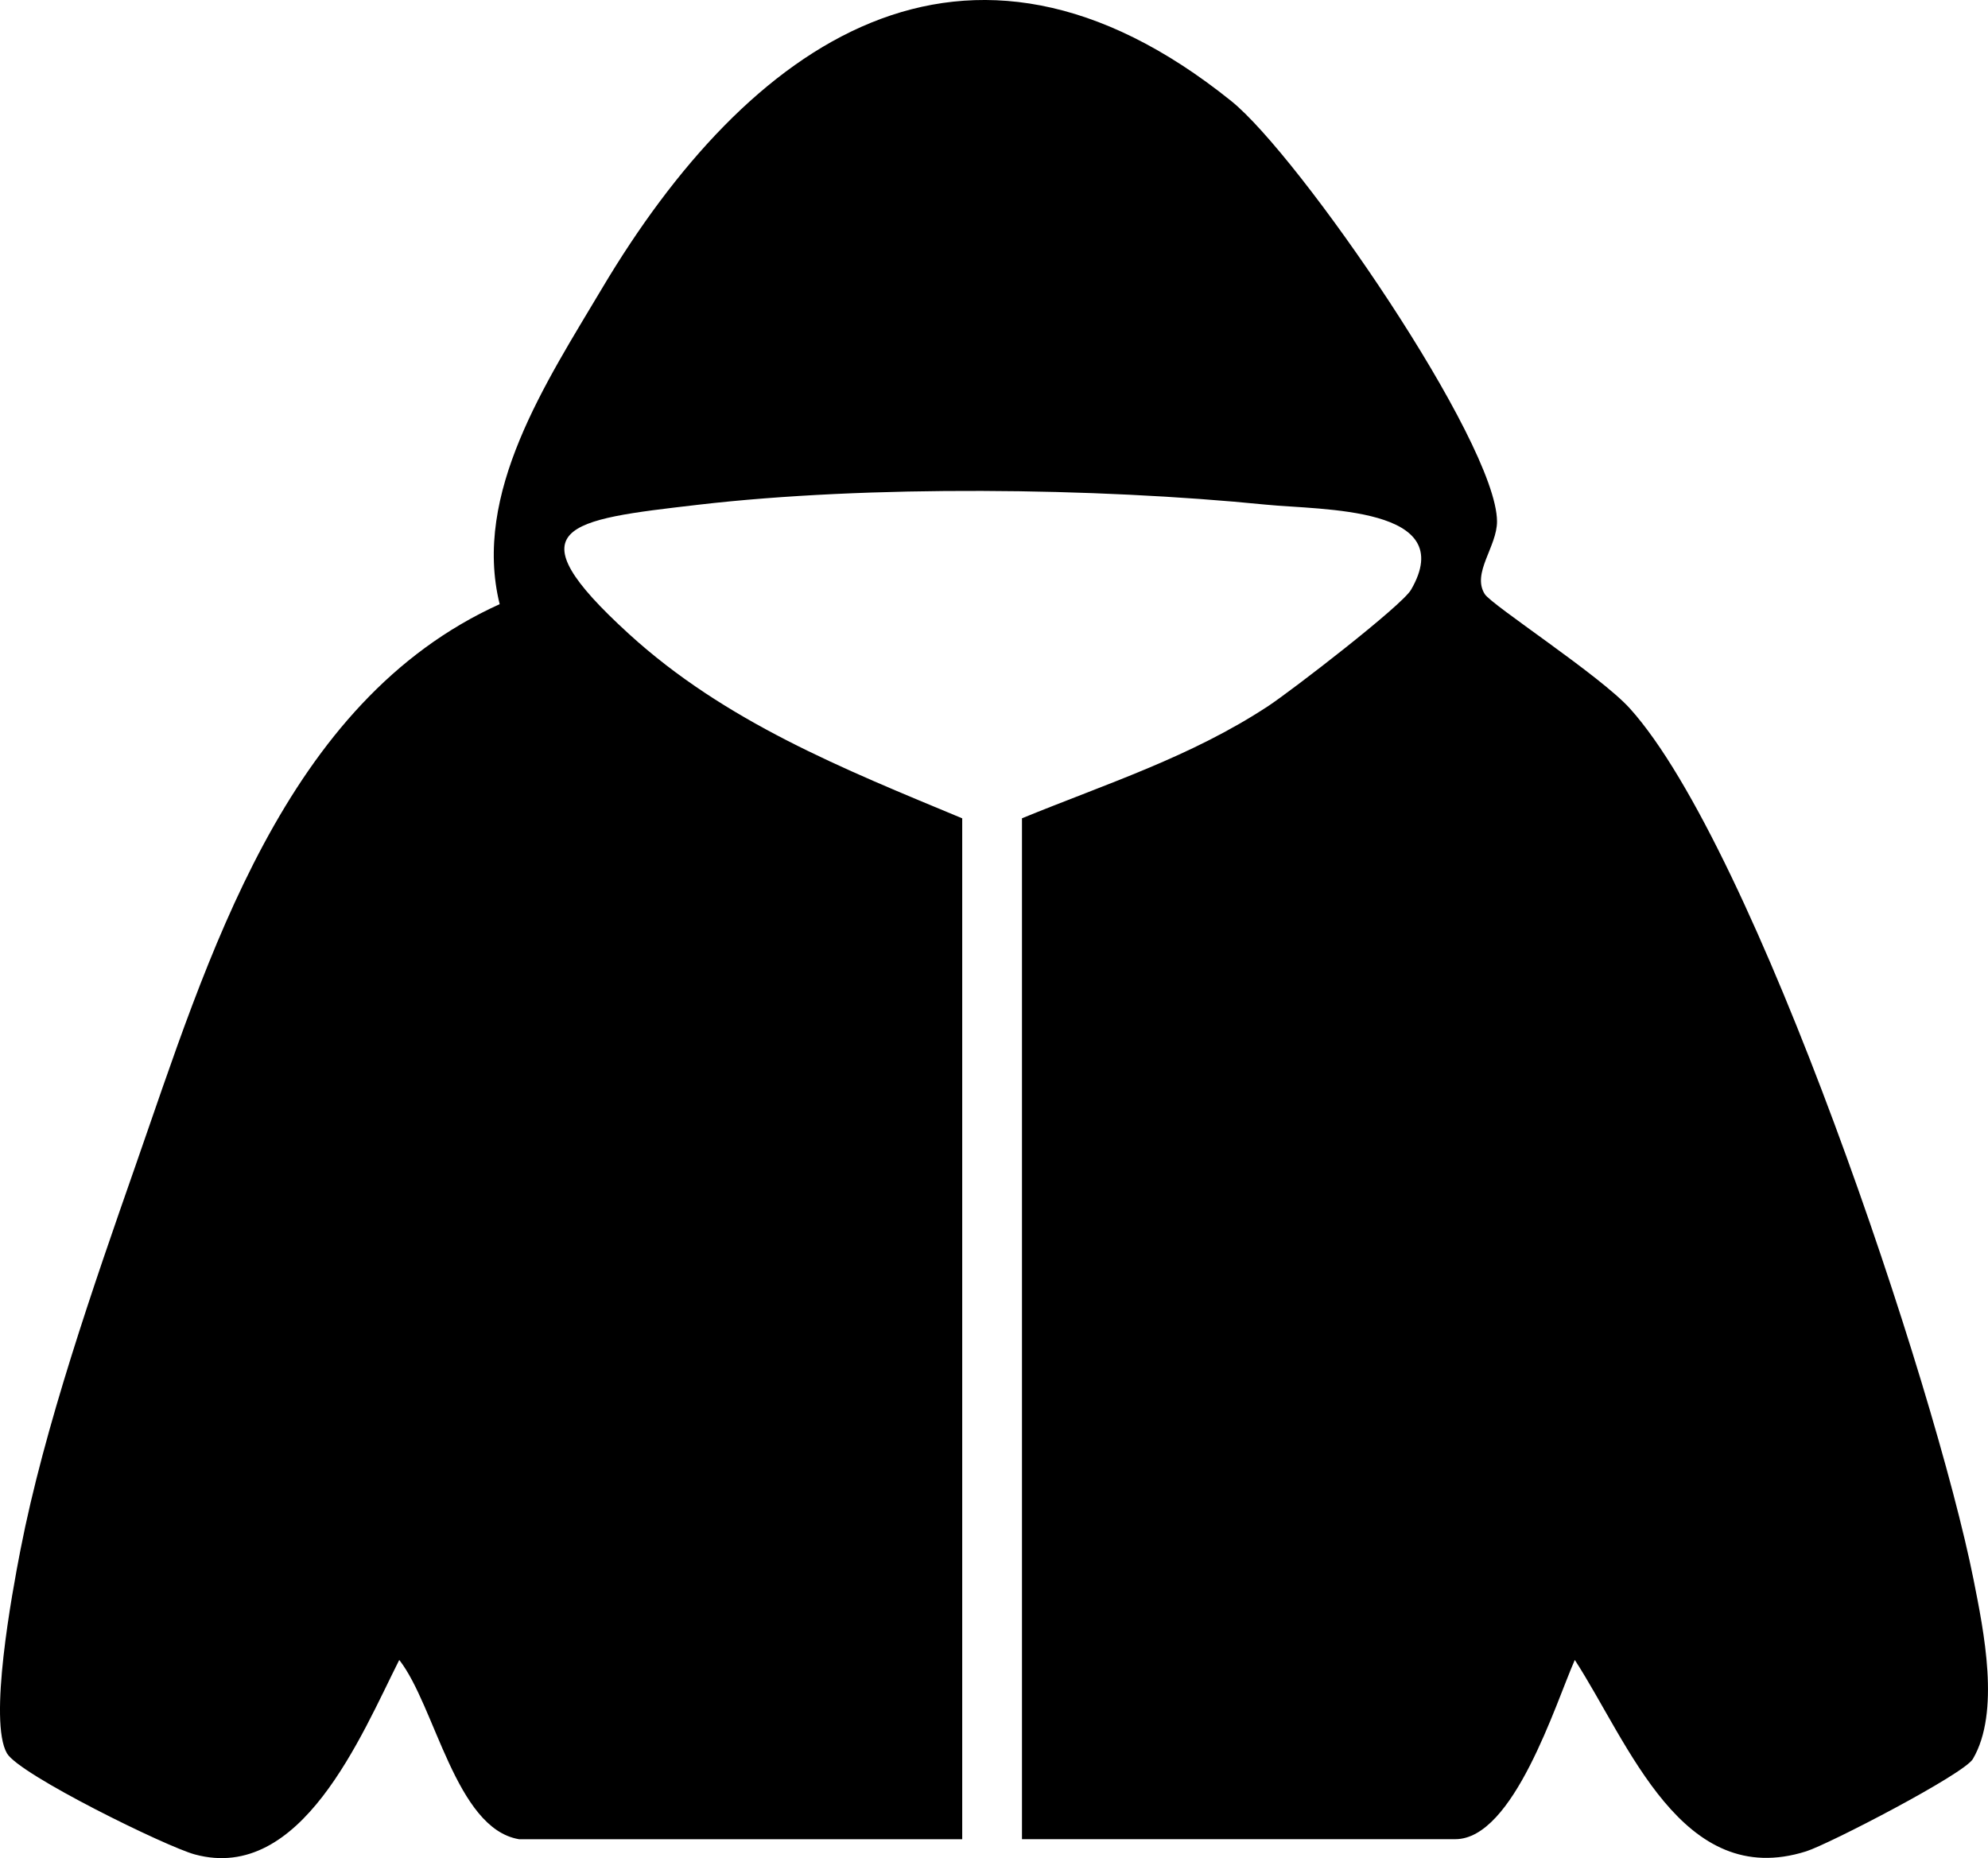
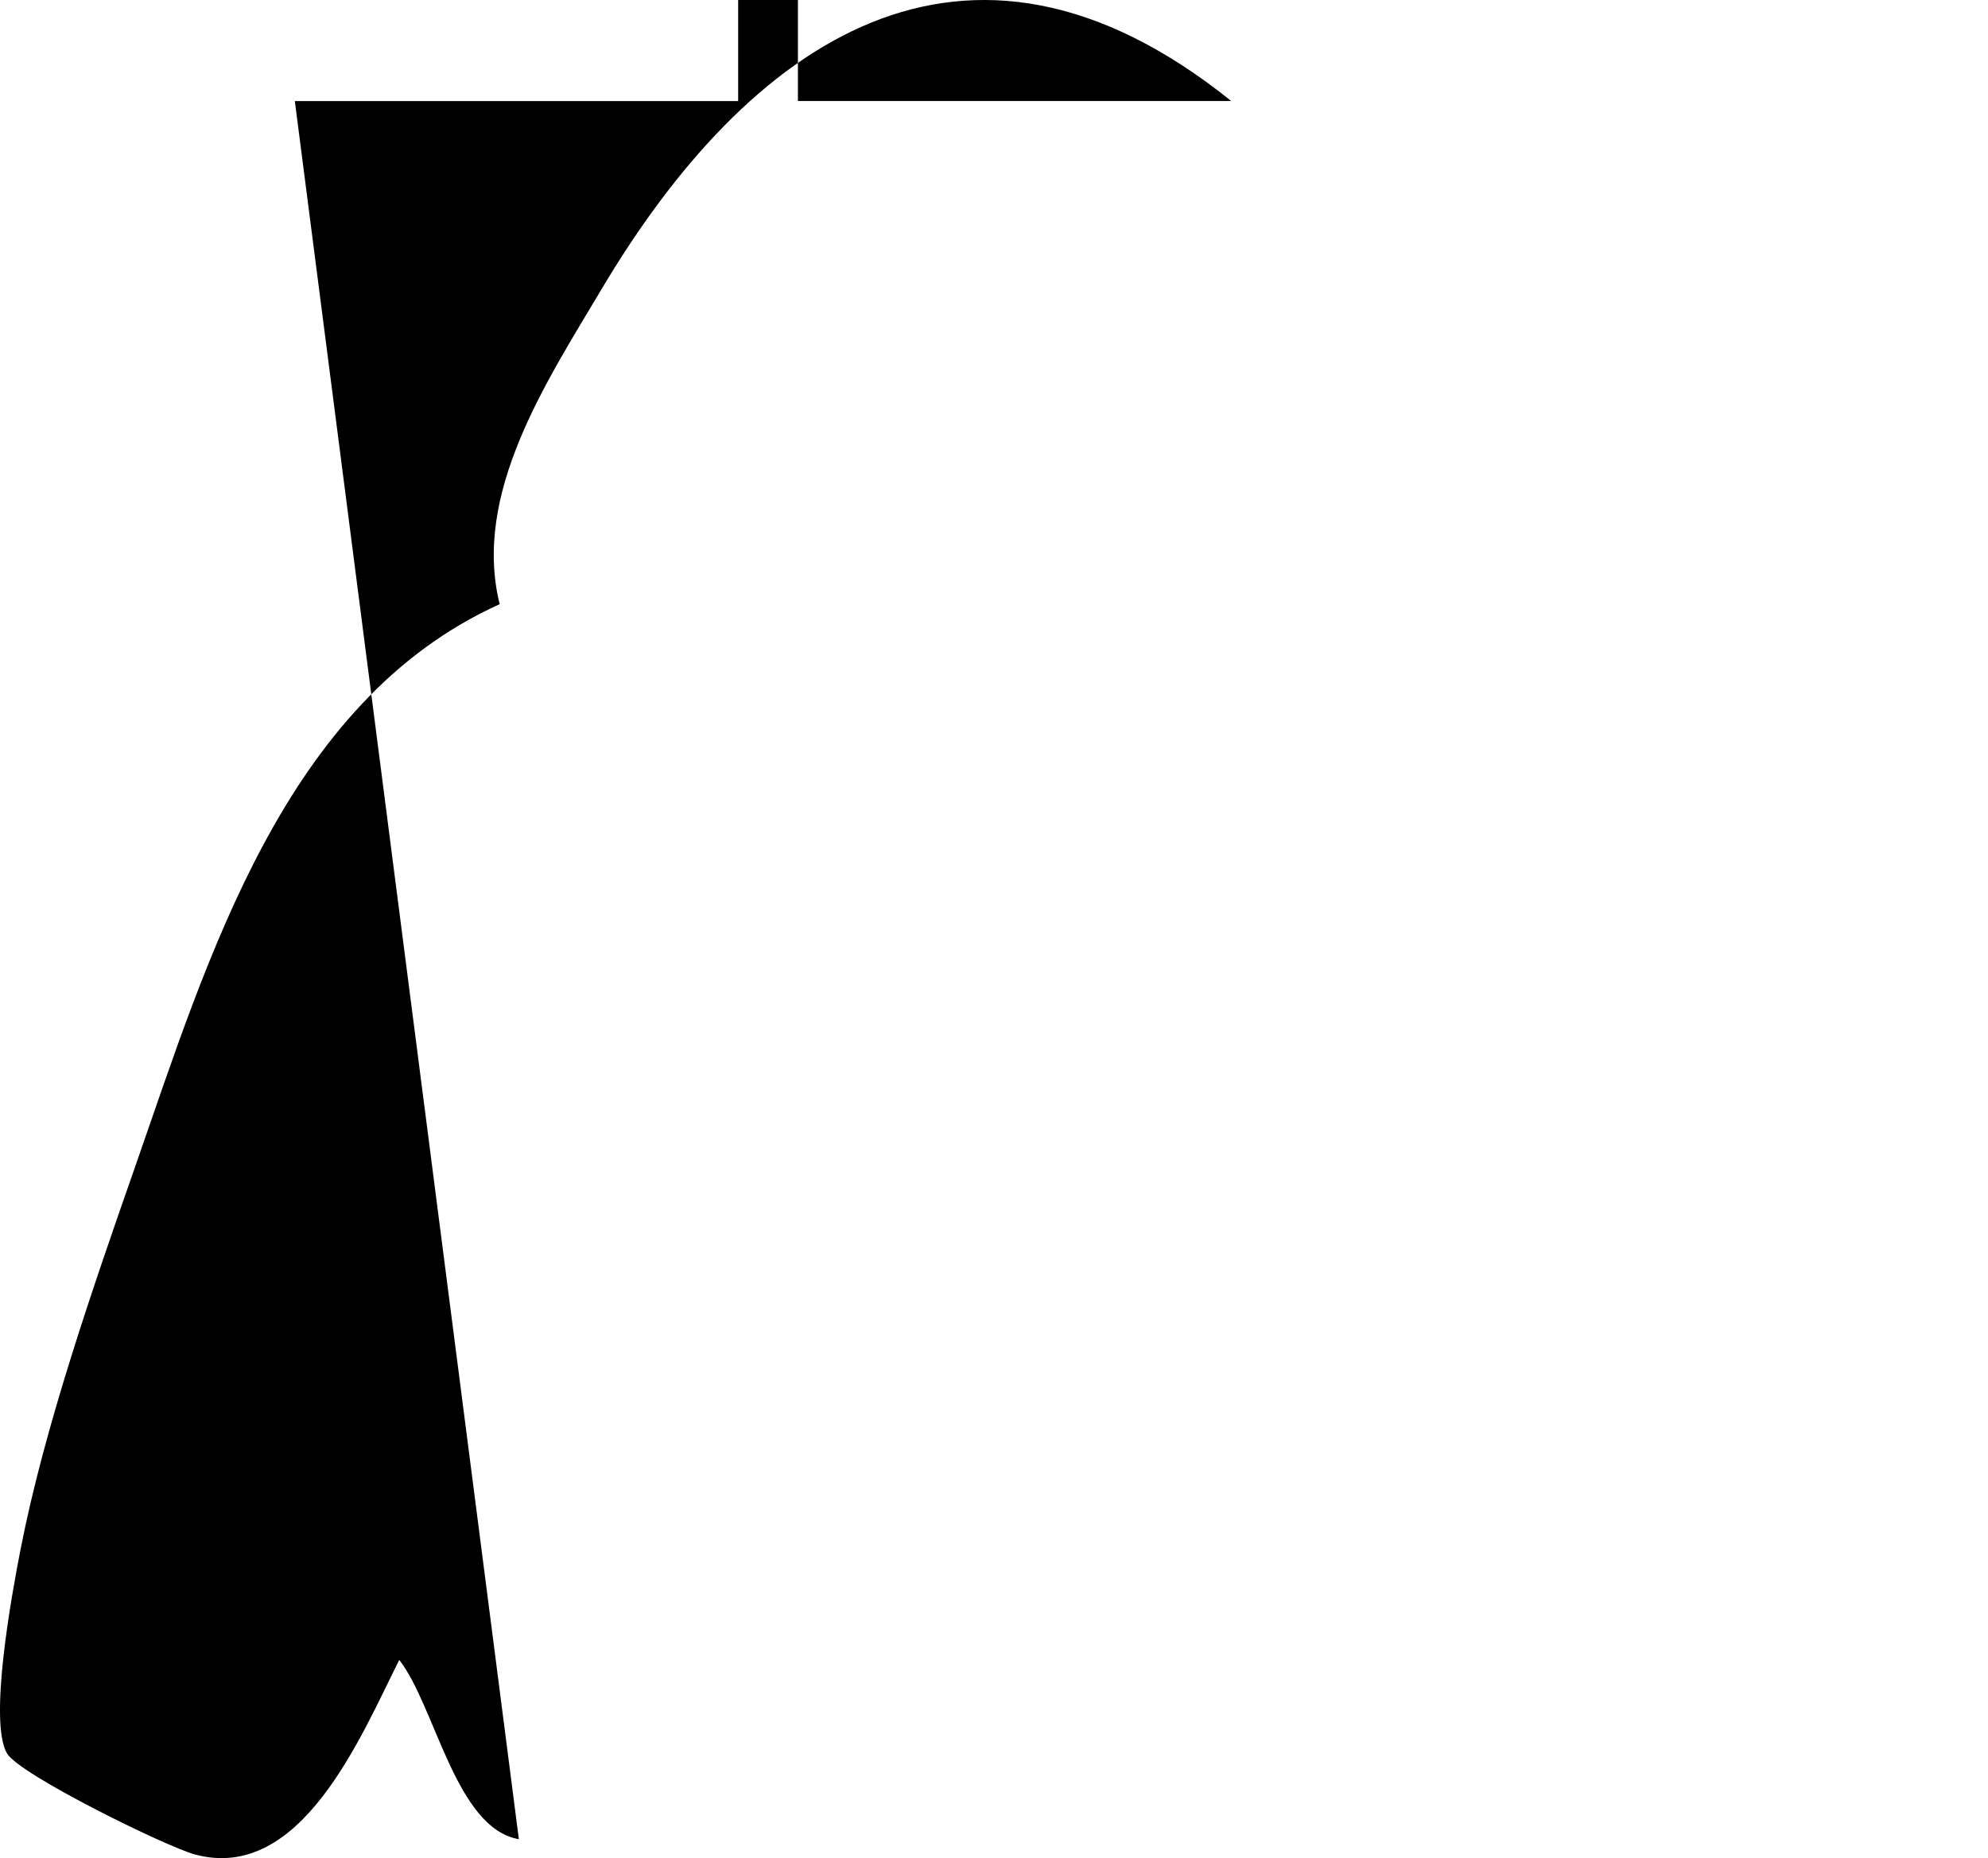
<svg xmlns="http://www.w3.org/2000/svg" viewBox="0 0 496.33 464" data-name="Layer 2" id="Layer_2">
  <g data-name="Layer 1" id="Layer_1-2">
    <g data-name="31iwhj" id="_31iwhj">
-       <path d="M129.54,459.27c-15.77-2.68-20.88-33.28-29.86-44.76-9.52,18.9-24.46,55.77-51.04,48.57-7.1-1.92-43.81-19.93-46.9-25.24-4.64-7.98,1.22-39.8,3.36-50.78,5.97-30.71,18.25-65.99,28.64-95.72,18.13-51.88,37.12-116.1,91.01-140.47-6.85-27.69,11.66-55.48,25.51-78.78C186.61,10.95,240.8-28.3,307.4,25.23c16.94,13.61,66.22,85.09,66.35,104.94.04,6.32-6.36,12.92-3.07,18.17,1.74,2.78,28.85,20.37,36.24,28.57,31.36,34.8,76.19,169.18,85.82,217.62,2.54,12.81,6.7,33.01-.19,44.72-2.23,3.79-35.97,21.27-41.6,23.05-31.07,9.85-44.29-27.01-57.78-47.79-4.78,10.81-15.25,44.76-29.83,44.76h-108.19v-254.93c21.16-8.67,42.18-15.33,61.5-28.04,5.75-3.79,33.29-25,35.63-29.02,12.13-20.86-22.26-19.87-36.21-21.26-42.54-4.25-99.34-4.9-141.71.02-32.8,3.81-46.81,5.36-17.38,32.23,24.06,21.97,53.64,33.76,83.25,46.08v254.93h-110.68Z" />
+       <path d="M129.54,459.27c-15.77-2.68-20.88-33.28-29.86-44.76-9.52,18.9-24.46,55.77-51.04,48.57-7.1-1.92-43.81-19.93-46.9-25.24-4.64-7.98,1.22-39.8,3.36-50.78,5.97-30.71,18.25-65.99,28.64-95.72,18.13-51.88,37.12-116.1,91.01-140.47-6.85-27.69,11.66-55.48,25.51-78.78C186.61,10.95,240.8-28.3,307.4,25.23h-108.19v-254.93c21.16-8.67,42.18-15.33,61.5-28.04,5.75-3.79,33.29-25,35.63-29.02,12.13-20.86-22.26-19.87-36.21-21.26-42.54-4.25-99.34-4.9-141.71.02-32.8,3.81-46.81,5.36-17.38,32.23,24.06,21.97,53.64,33.76,83.25,46.08v254.93h-110.68Z" />
    </g>
  </g>
</svg>